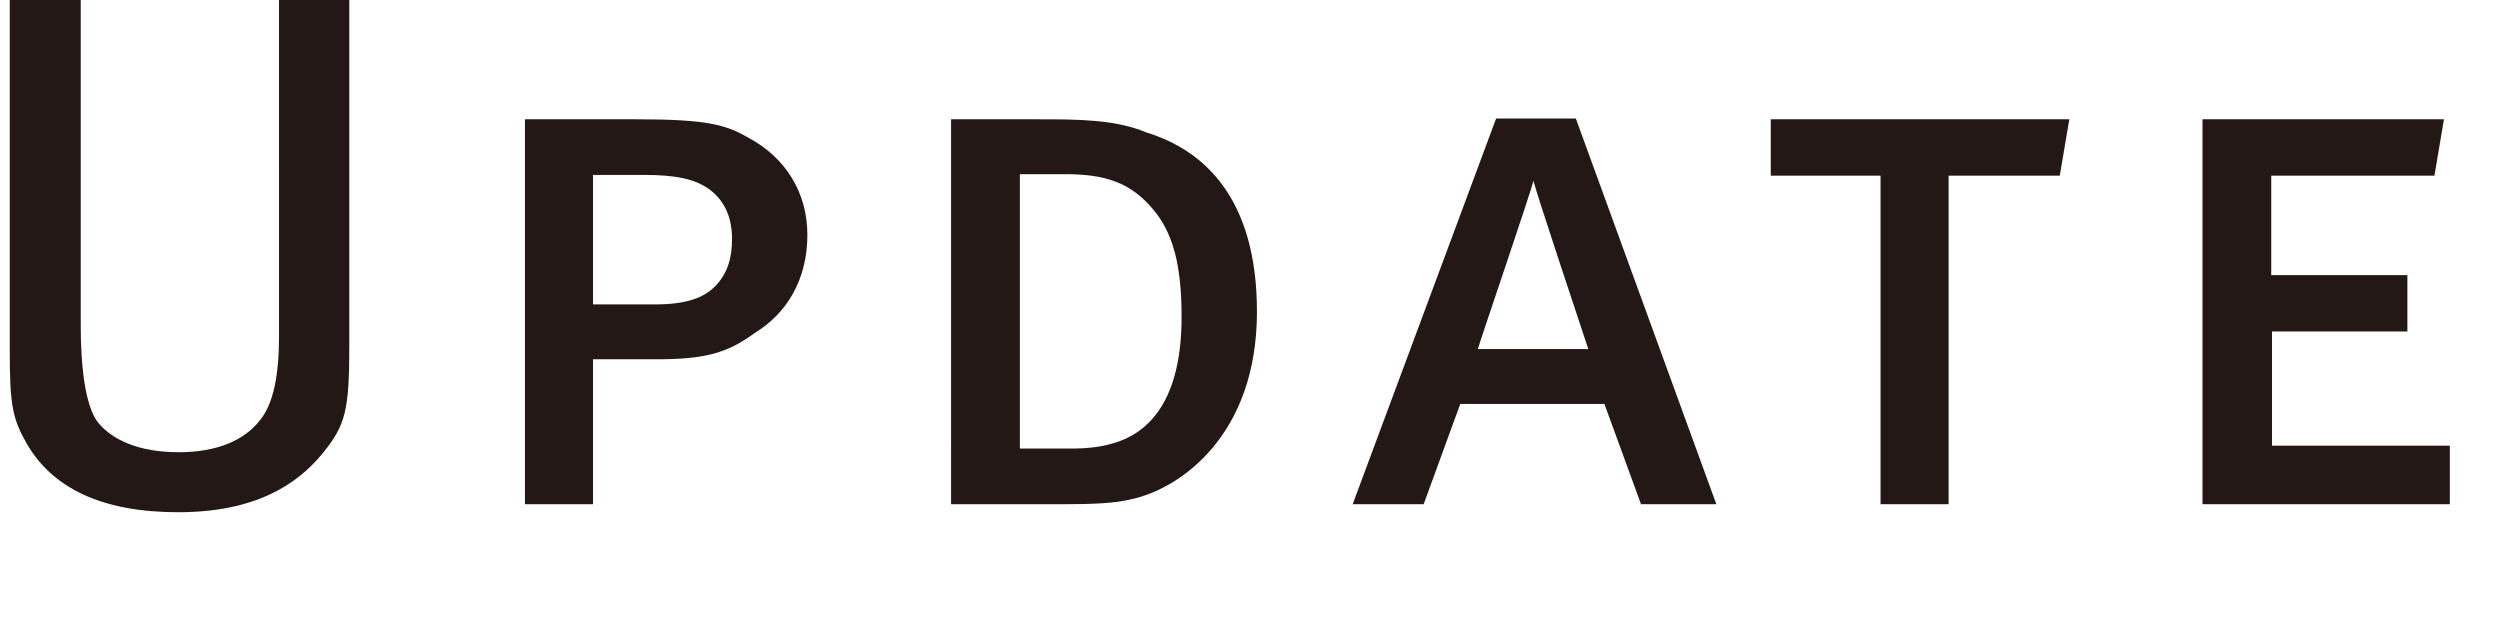
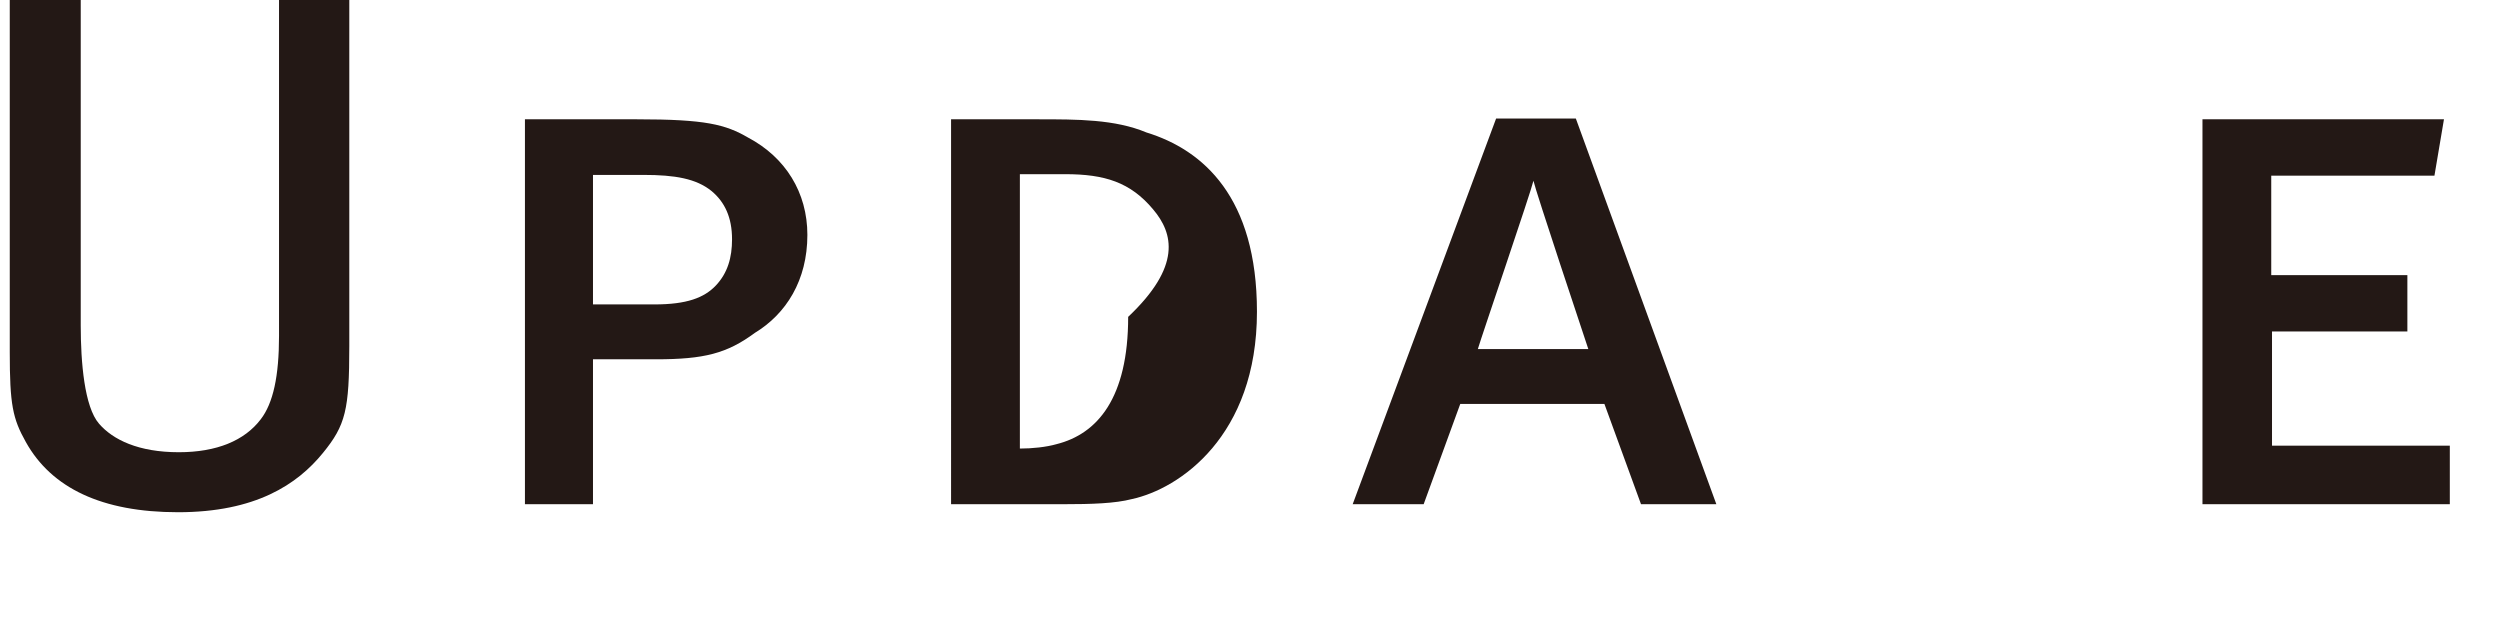
<svg xmlns="http://www.w3.org/2000/svg" version="1.1" x="0px" y="0px" width="82px" height="21px" viewBox="-0.32 0 82 21" overflow="visible" enable-background="new -0.32 0 82 21" xml:space="preserve">
  <defs>
</defs>
  <path fill="#231815" d="M10.272,14.857c-0.84,1.032-2.208,1.944-4.752,1.944c-2.496,0-4.152-0.792-4.993-2.304  C0.096,13.729,0,13.273,0,11.545V0h2.328v10.681c0,1.2,0.12,2.664,0.6,3.216c0.456,0.528,1.296,0.936,2.616,0.936  c1.248,0,2.16-0.384,2.688-1.08c0.408-0.528,0.6-1.416,0.6-2.736V0h2.305v11.353C11.137,13.441,11.017,13.945,10.272,14.857z" />
  <path fill="#231815" d="M24.435,10.921c-0.912,0.672-1.656,0.864-3.24,0.864H19.13v4.752h-2.232V3.913h3.672  c2.257,0,2.904,0.168,3.648,0.6c1.225,0.648,1.944,1.8,1.944,3.192C26.162,9.193,25.466,10.297,24.435,10.921z M19.13,5.737v4.248  h2.016c1.057,0,1.633-0.216,2.017-0.624c0.384-0.408,0.528-0.912,0.528-1.512c0-0.72-0.24-1.224-0.673-1.584  c-0.504-0.408-1.199-0.528-2.231-0.528H19.13z" />
-   <path fill="#231815" d="M37.284,4.345c1.872,0.576,3.624,2.136,3.624,5.88c0,4.08-2.544,5.809-4.104,6.145  c-0.552,0.144-1.32,0.168-2.256,0.168h-3.673V3.913h2.833C35.027,3.913,36.252,3.913,37.284,4.345z M37.5,6.865  c-0.744-0.888-1.584-1.152-2.881-1.152h-1.487v9h1.752c0.408,0,0.864-0.048,1.2-0.144c1.344-0.336,2.352-1.512,2.352-4.176  C38.436,8.737,38.172,7.657,37.5,6.865z" />
+   <path fill="#231815" d="M37.284,4.345c1.872,0.576,3.624,2.136,3.624,5.88c0,4.08-2.544,5.809-4.104,6.145  c-0.552,0.144-1.32,0.168-2.256,0.168h-3.673V3.913h2.833C35.027,3.913,36.252,3.913,37.284,4.345z M37.5,6.865  c-0.744-0.888-1.584-1.152-2.881-1.152h-1.487v9c0.408,0,0.864-0.048,1.2-0.144c1.344-0.336,2.352-1.512,2.352-4.176  C38.436,8.737,38.172,7.657,37.5,6.865z" />
  <path fill="#231815" d="M53.505,16.538l-1.2-3.288h-4.729l-1.2,3.288h-2.328l4.704-12.649h2.616l4.608,12.649H53.505z M49.977,5.929  c-0.072,0.336-1.729,5.185-1.824,5.521h3.624C51.633,11.017,50.048,6.265,49.977,5.929z" />
-   <path fill="#231815" d="M67.241,5.761h-3.647v10.777h-2.232V5.761h-3.601V3.913h9.793L67.241,5.761z" />
  <path fill="#231815" d="M71.921,16.538V3.913h7.921l-0.312,1.848h-5.353v3.264h4.465v1.848h-4.44v3.745h5.832v1.92H71.921z" />
</svg>